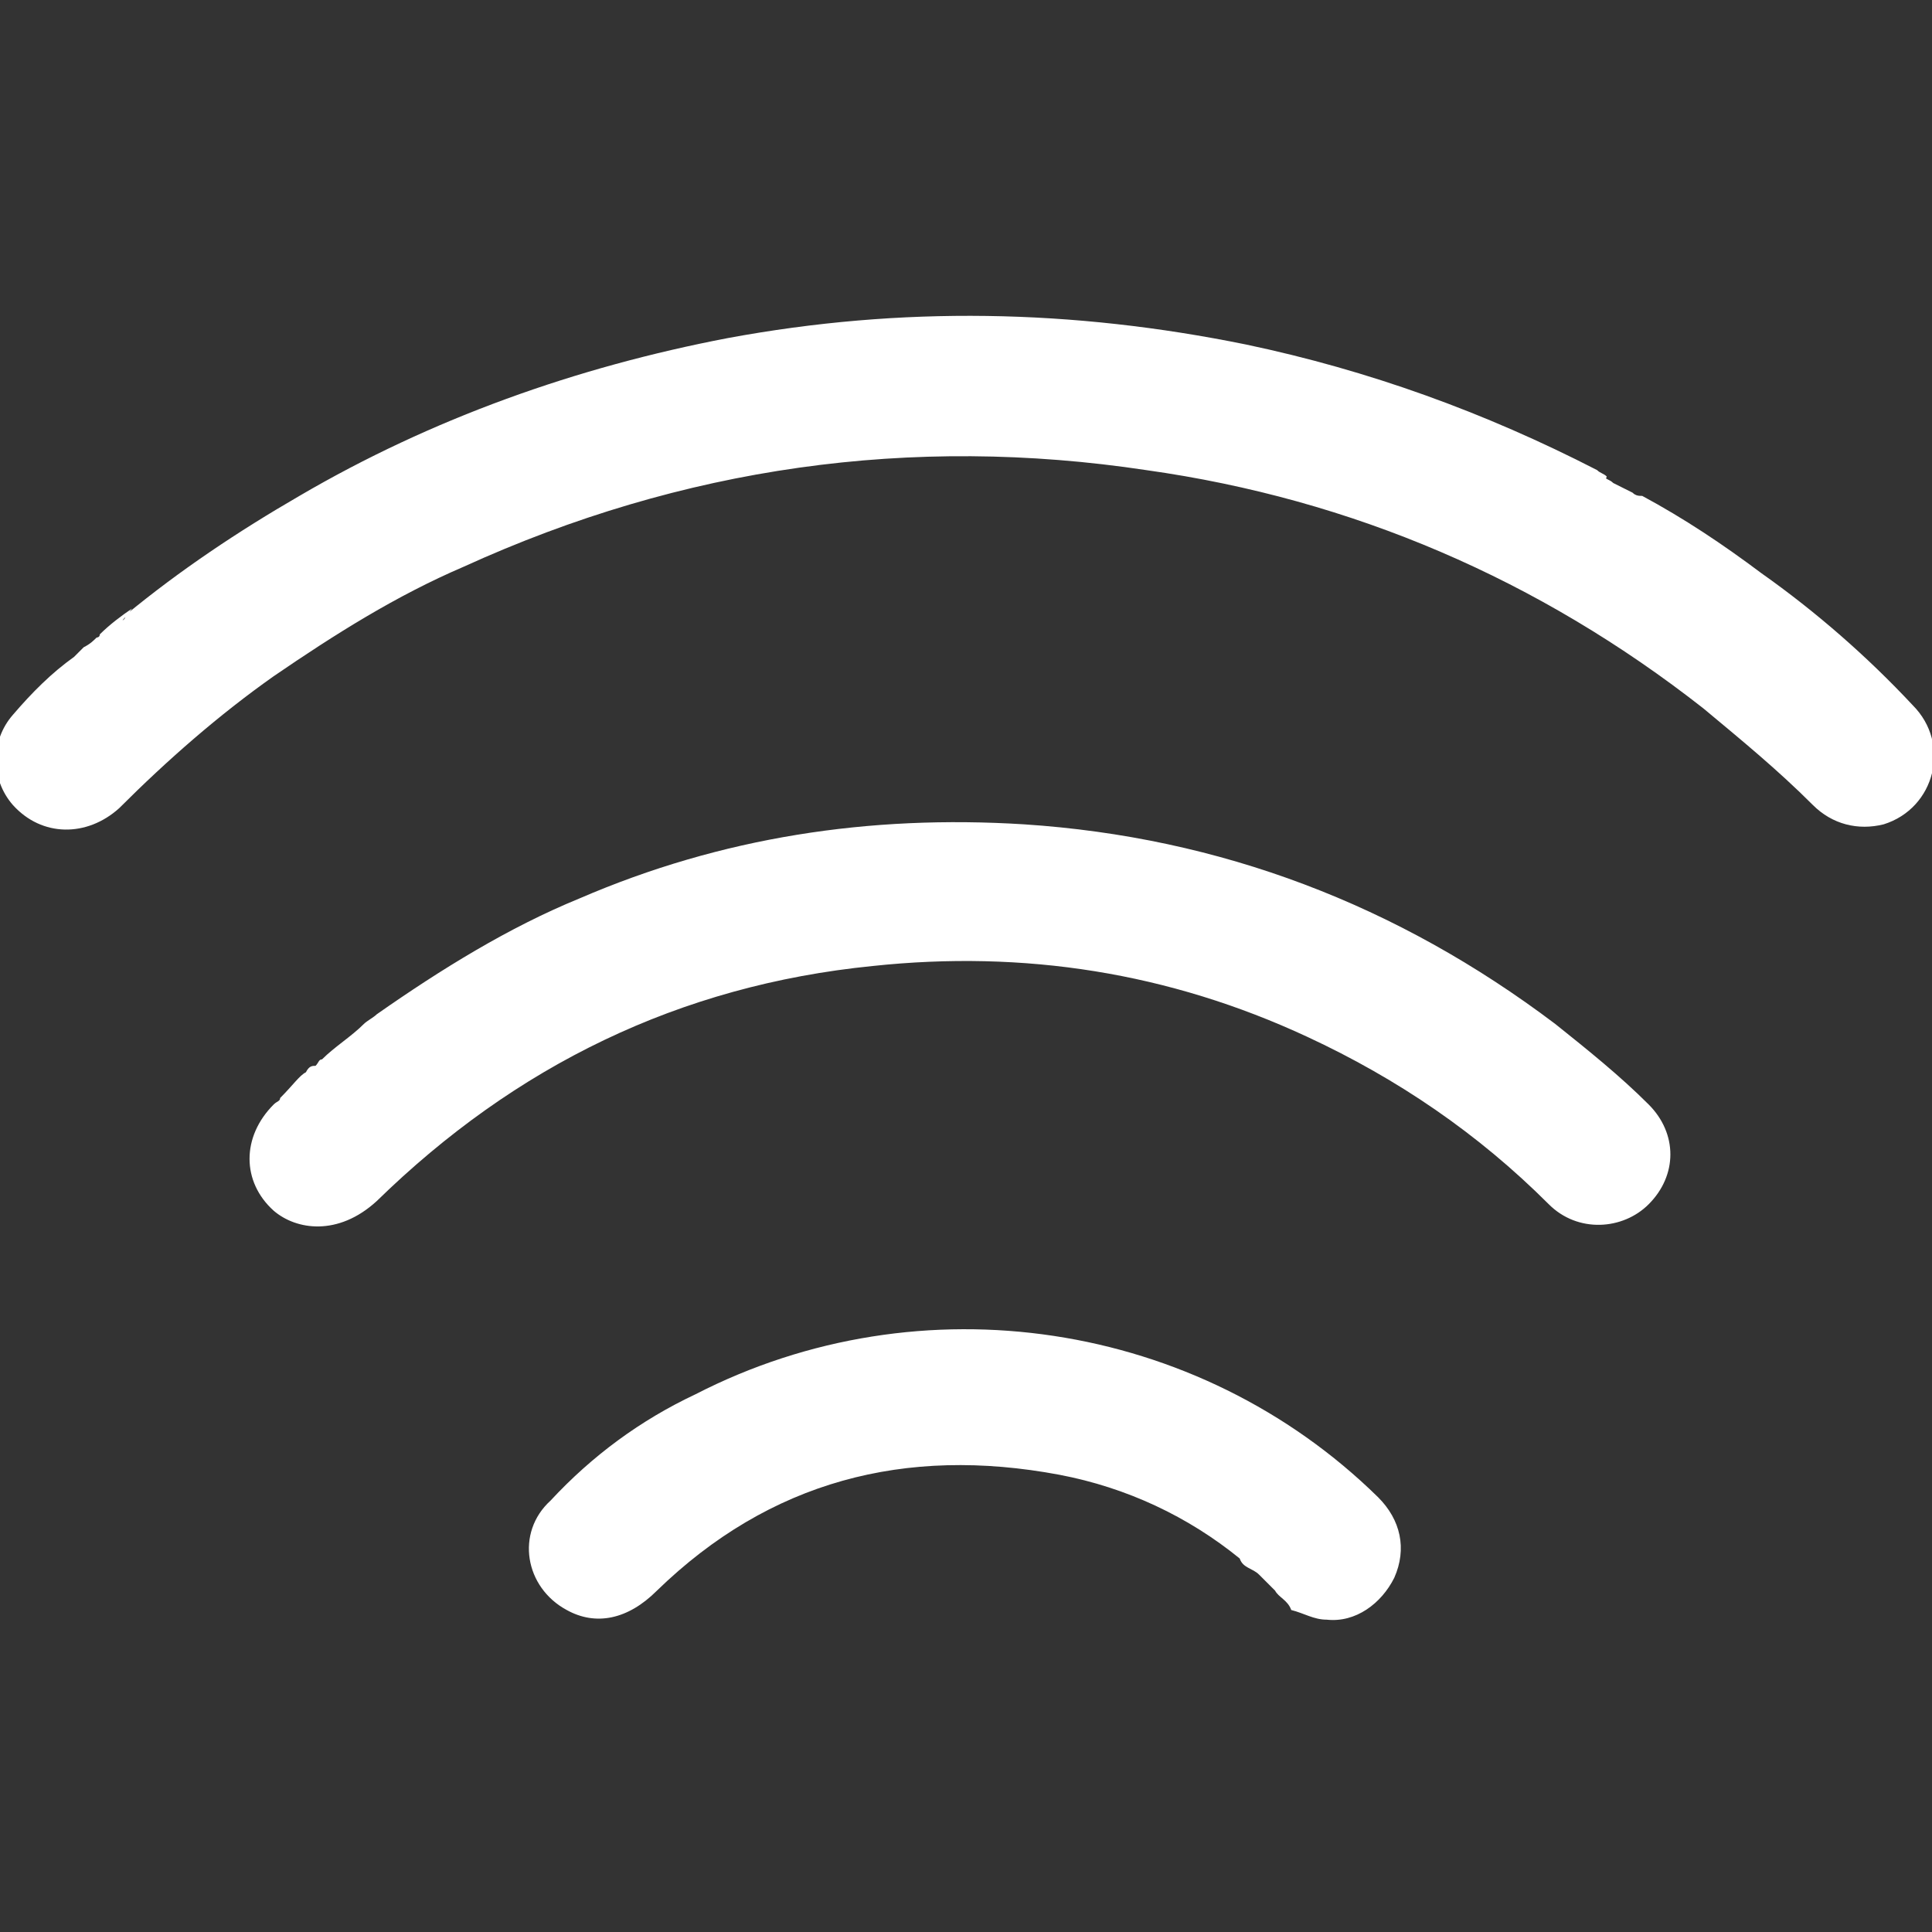
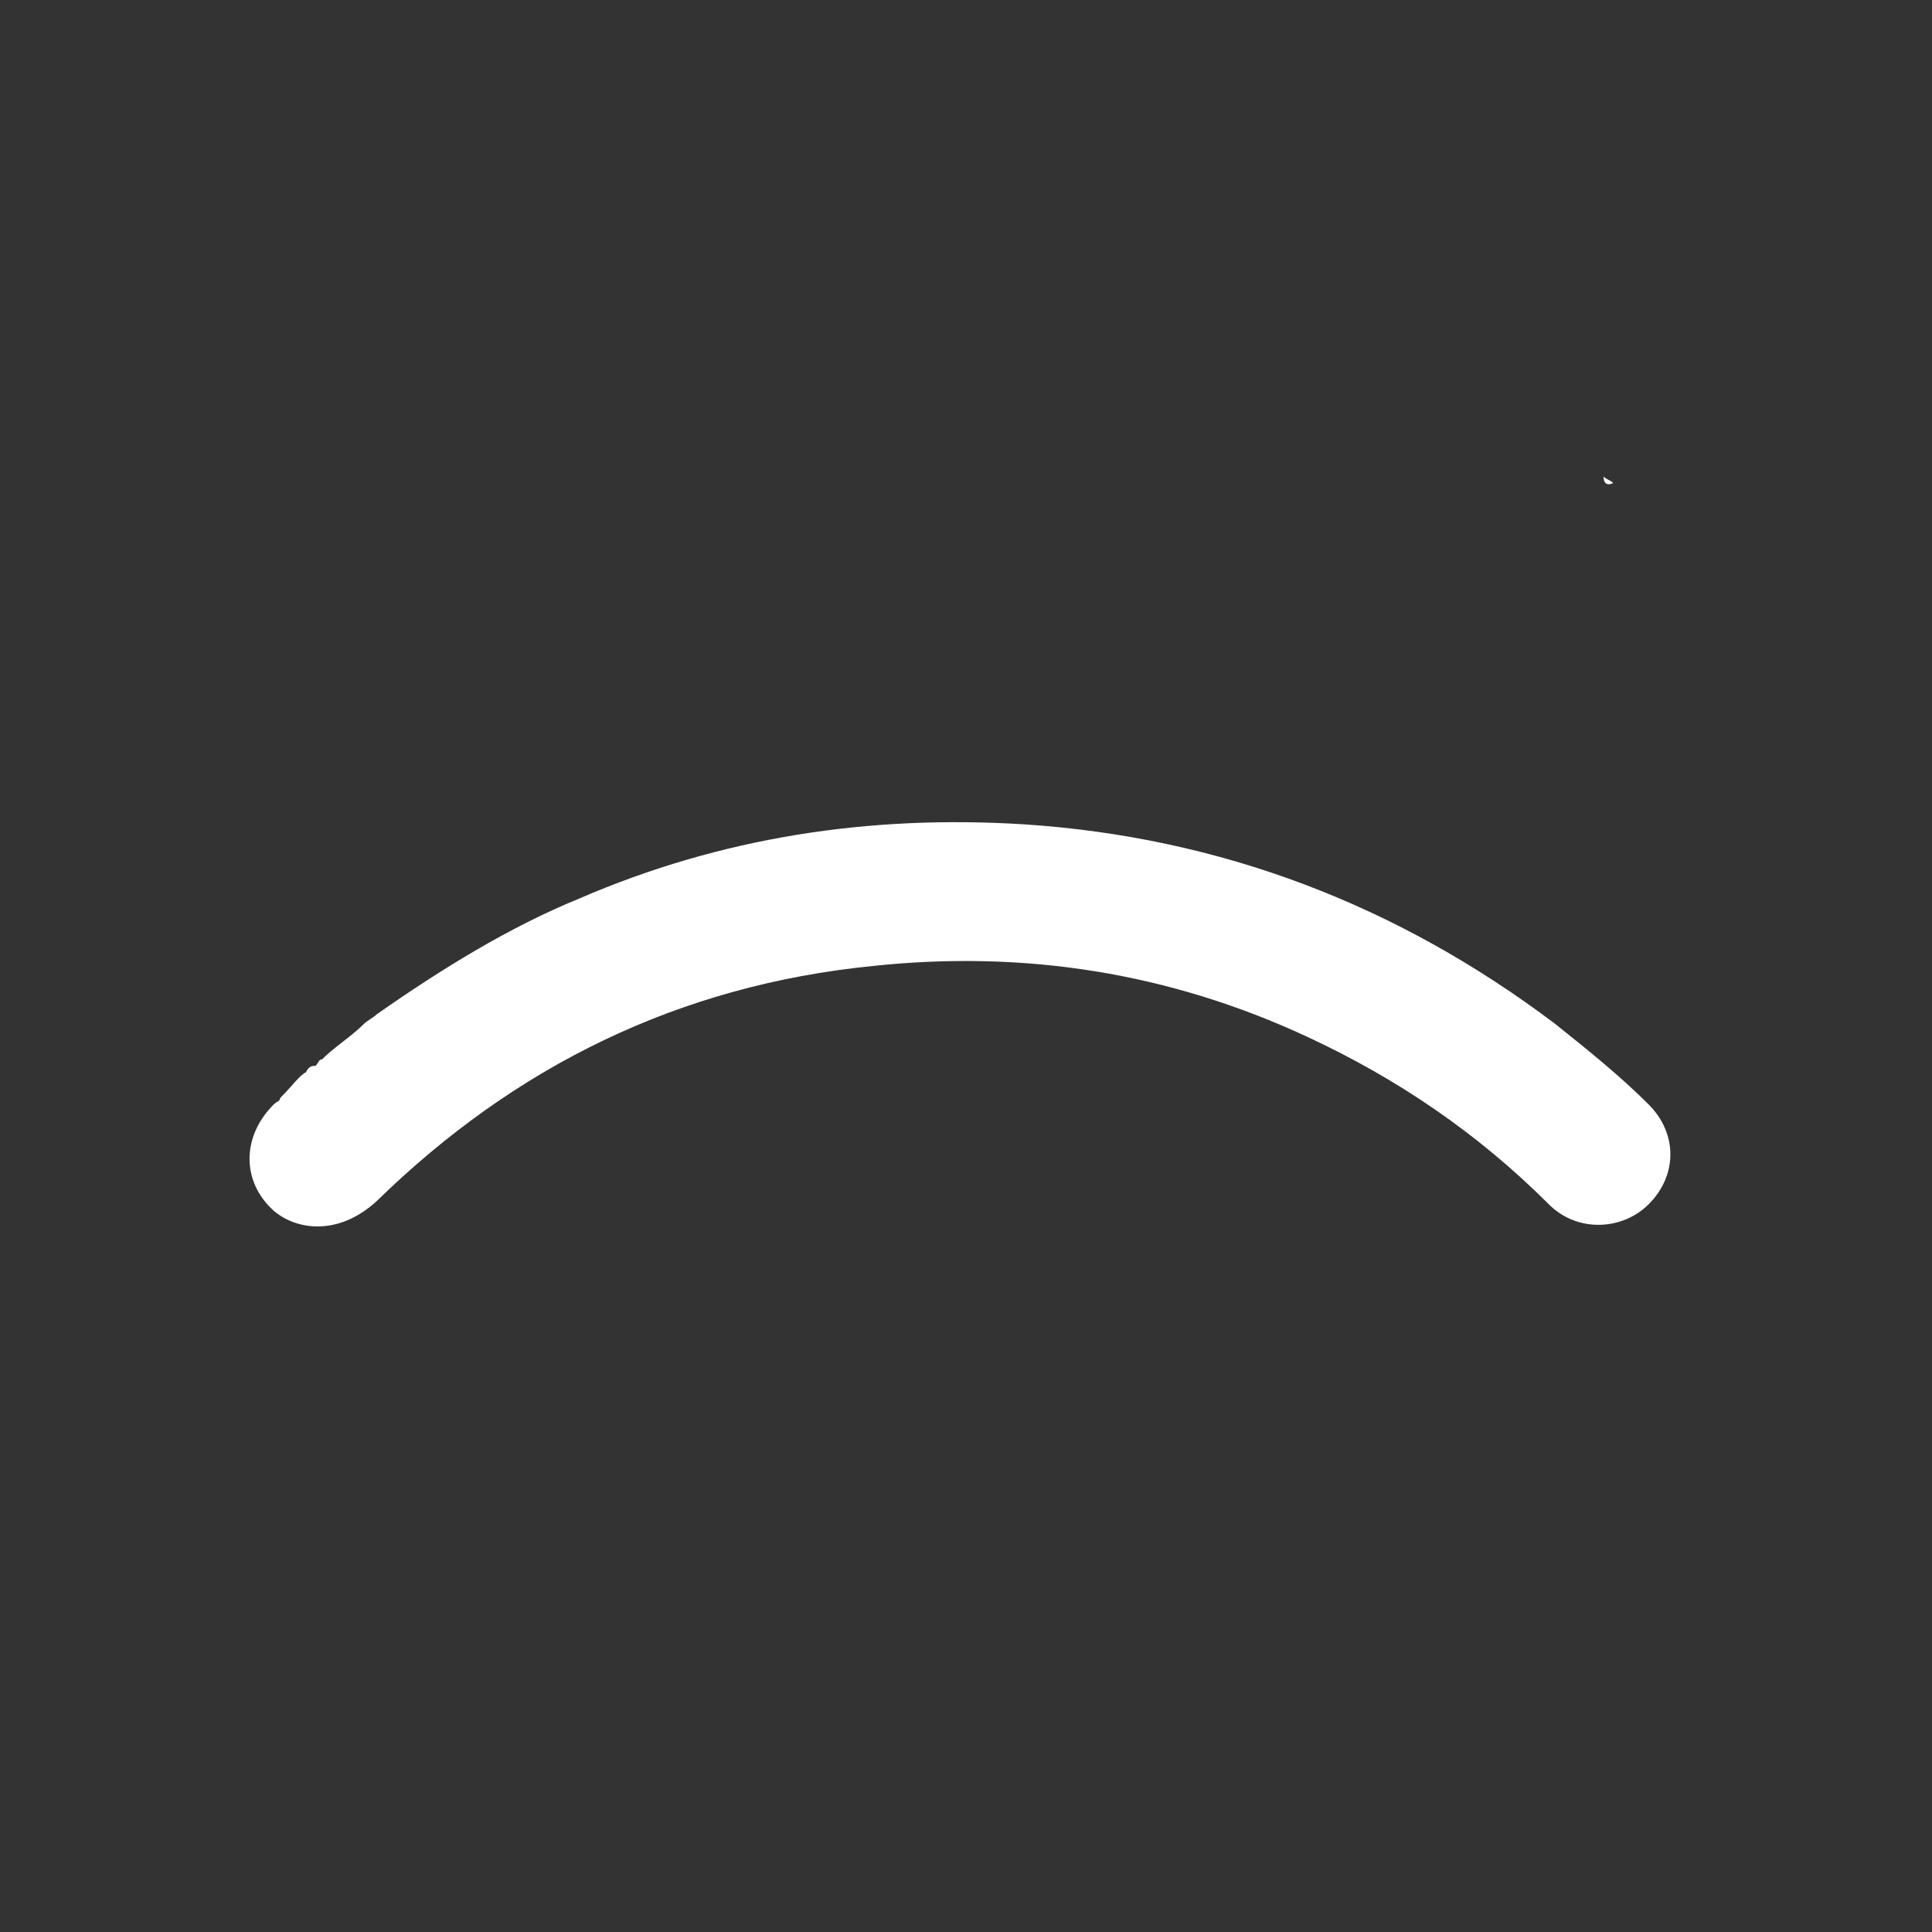
<svg xmlns="http://www.w3.org/2000/svg" version="1.1" id="Layer_1" x="0px" y="0px" viewBox="0 0 60 60" style="enable-background:new 0 0 60 60;" xml:space="preserve">
  <rect x="0" y="0" width="60" height="60" fill="#333333" stroke="none" />
  <g>
-     <path fill="#FFFFFF" d="M3.9,19.1c1.7-1.4,3.5-2.6,5.4-3.7c4.1-2.4,8.6-4,13.3-4.9c5.4-1,10.7-0.9,16.1,0.2c3.8,0.8,7.4,2.1,10.9,3.9   c0.1,0.1,0.2,0.1,0.3,0.2C49.8,15,50,15,50.1,15c0.2,0.1,0.4,0.2,0.6,0.3c0.1,0.1,0.2,0.1,0.3,0.1c1.3,0.7,2.5,1.5,3.7,2.4   c1.7,1.2,3.3,2.6,4.7,4.1c1.2,1.2,0.7,3.2-0.9,3.7c-0.8,0.2-1.6,0-2.2-0.6c-1.1-1.1-2.2-2-3.4-3c-5.1-4-10.9-6.5-17.3-7.4   c-7.3-1.1-14.4-0.1-21.2,3c-2.1,0.9-4,2.1-5.9,3.4c-1.7,1.2-3.3,2.6-4.8,4.1c-1,0.9-2.4,0.9-3.3-0.1c-0.7-0.8-0.7-2,0-2.8   c0.6-0.7,1.2-1.3,1.9-1.8c0.1-0.1,0.2-0.2,0.3-0.3l0,0l0,0l0,0C2.8,20,2.9,19.9,3,19.8c0,0,0.1,0,0.1-0.1c0.3-0.3,0.7-0.6,1-0.8   c-0.3,0.4-0.5,0.6-0.6,0.6c0,0,0-0.1,0.1-0.2l0,0C3.7,19.3,3.9,19.3,3.9,19.1z" />
    <path fill="#FFFFFF" d="M9.5,33.3C9.6,33.3,9.6,33.3,9.5,33.3c0.1-0.2,0.2-0.2,0.3-0.2l0,0c0.1-0.1,0.1-0.2,0.2-0.2c0.4-0.4,0.9-0.7,1.3-1.1   c0.1-0.1,0.3-0.2,0.4-0.3c2-1.4,4.1-2.7,6.3-3.6c4.4-1.9,9-2.6,13.8-2.3c6.1,0.4,11.6,2.5,16.5,6.2c1,0.8,2,1.6,2.9,2.5   c0.9,0.9,0.9,2.2,0,3.1c-0.8,0.8-2.2,0.9-3.1,0c-2.2-2.2-4.7-3.9-7.5-5.2c-4.3-2-8.8-2.7-13.5-2.2c-6,0.6-11.1,3.1-15.4,7.3   c-1.2,1.1-2.5,0.9-3.2,0.3c-1-0.9-1-2.3,0-3.3c0.1-0.1,0.2-0.1,0.2-0.2C9.1,33.7,9.3,33.4,9.5,33.3z" />
-     <path fill="#FFFFFF" d="M39.6,49.4c-0.2-0.2-0.3-0.3-0.5-0.5c-0.2-0.2-0.5-0.2-0.6-0.5c-1.6-1.3-3.5-2.2-5.6-2.6c-4.8-0.9-9,0.2-12.5,3.6   c-0.9,0.9-1.9,1.1-2.8,0.6c-1.3-0.7-1.6-2.4-0.5-3.4c1.3-1.4,2.8-2.5,4.5-3.3c7-3.6,15.6-2.3,21.2,3.2c0.7,0.7,0.9,1.6,0.5,2.5   c-0.4,0.8-1.2,1.4-2.1,1.3c-0.4,0-0.7-0.2-1.1-0.3C40,49.7,39.7,49.6,39.6,49.4z" />
    <path fill="#FFFFFF" d="M50.1,15c-0.2,0.1-0.3,0-0.3-0.2C49.9,14.9,50,14.9,50.1,15z" />
-     <path fill="#FFFFFF" d="M50.9,15.5c-0.2,0.1-0.3,0.1-0.3-0.1C50.8,15.3,50.8,15.4,50.9,15.5z" />
  </g>
</svg>